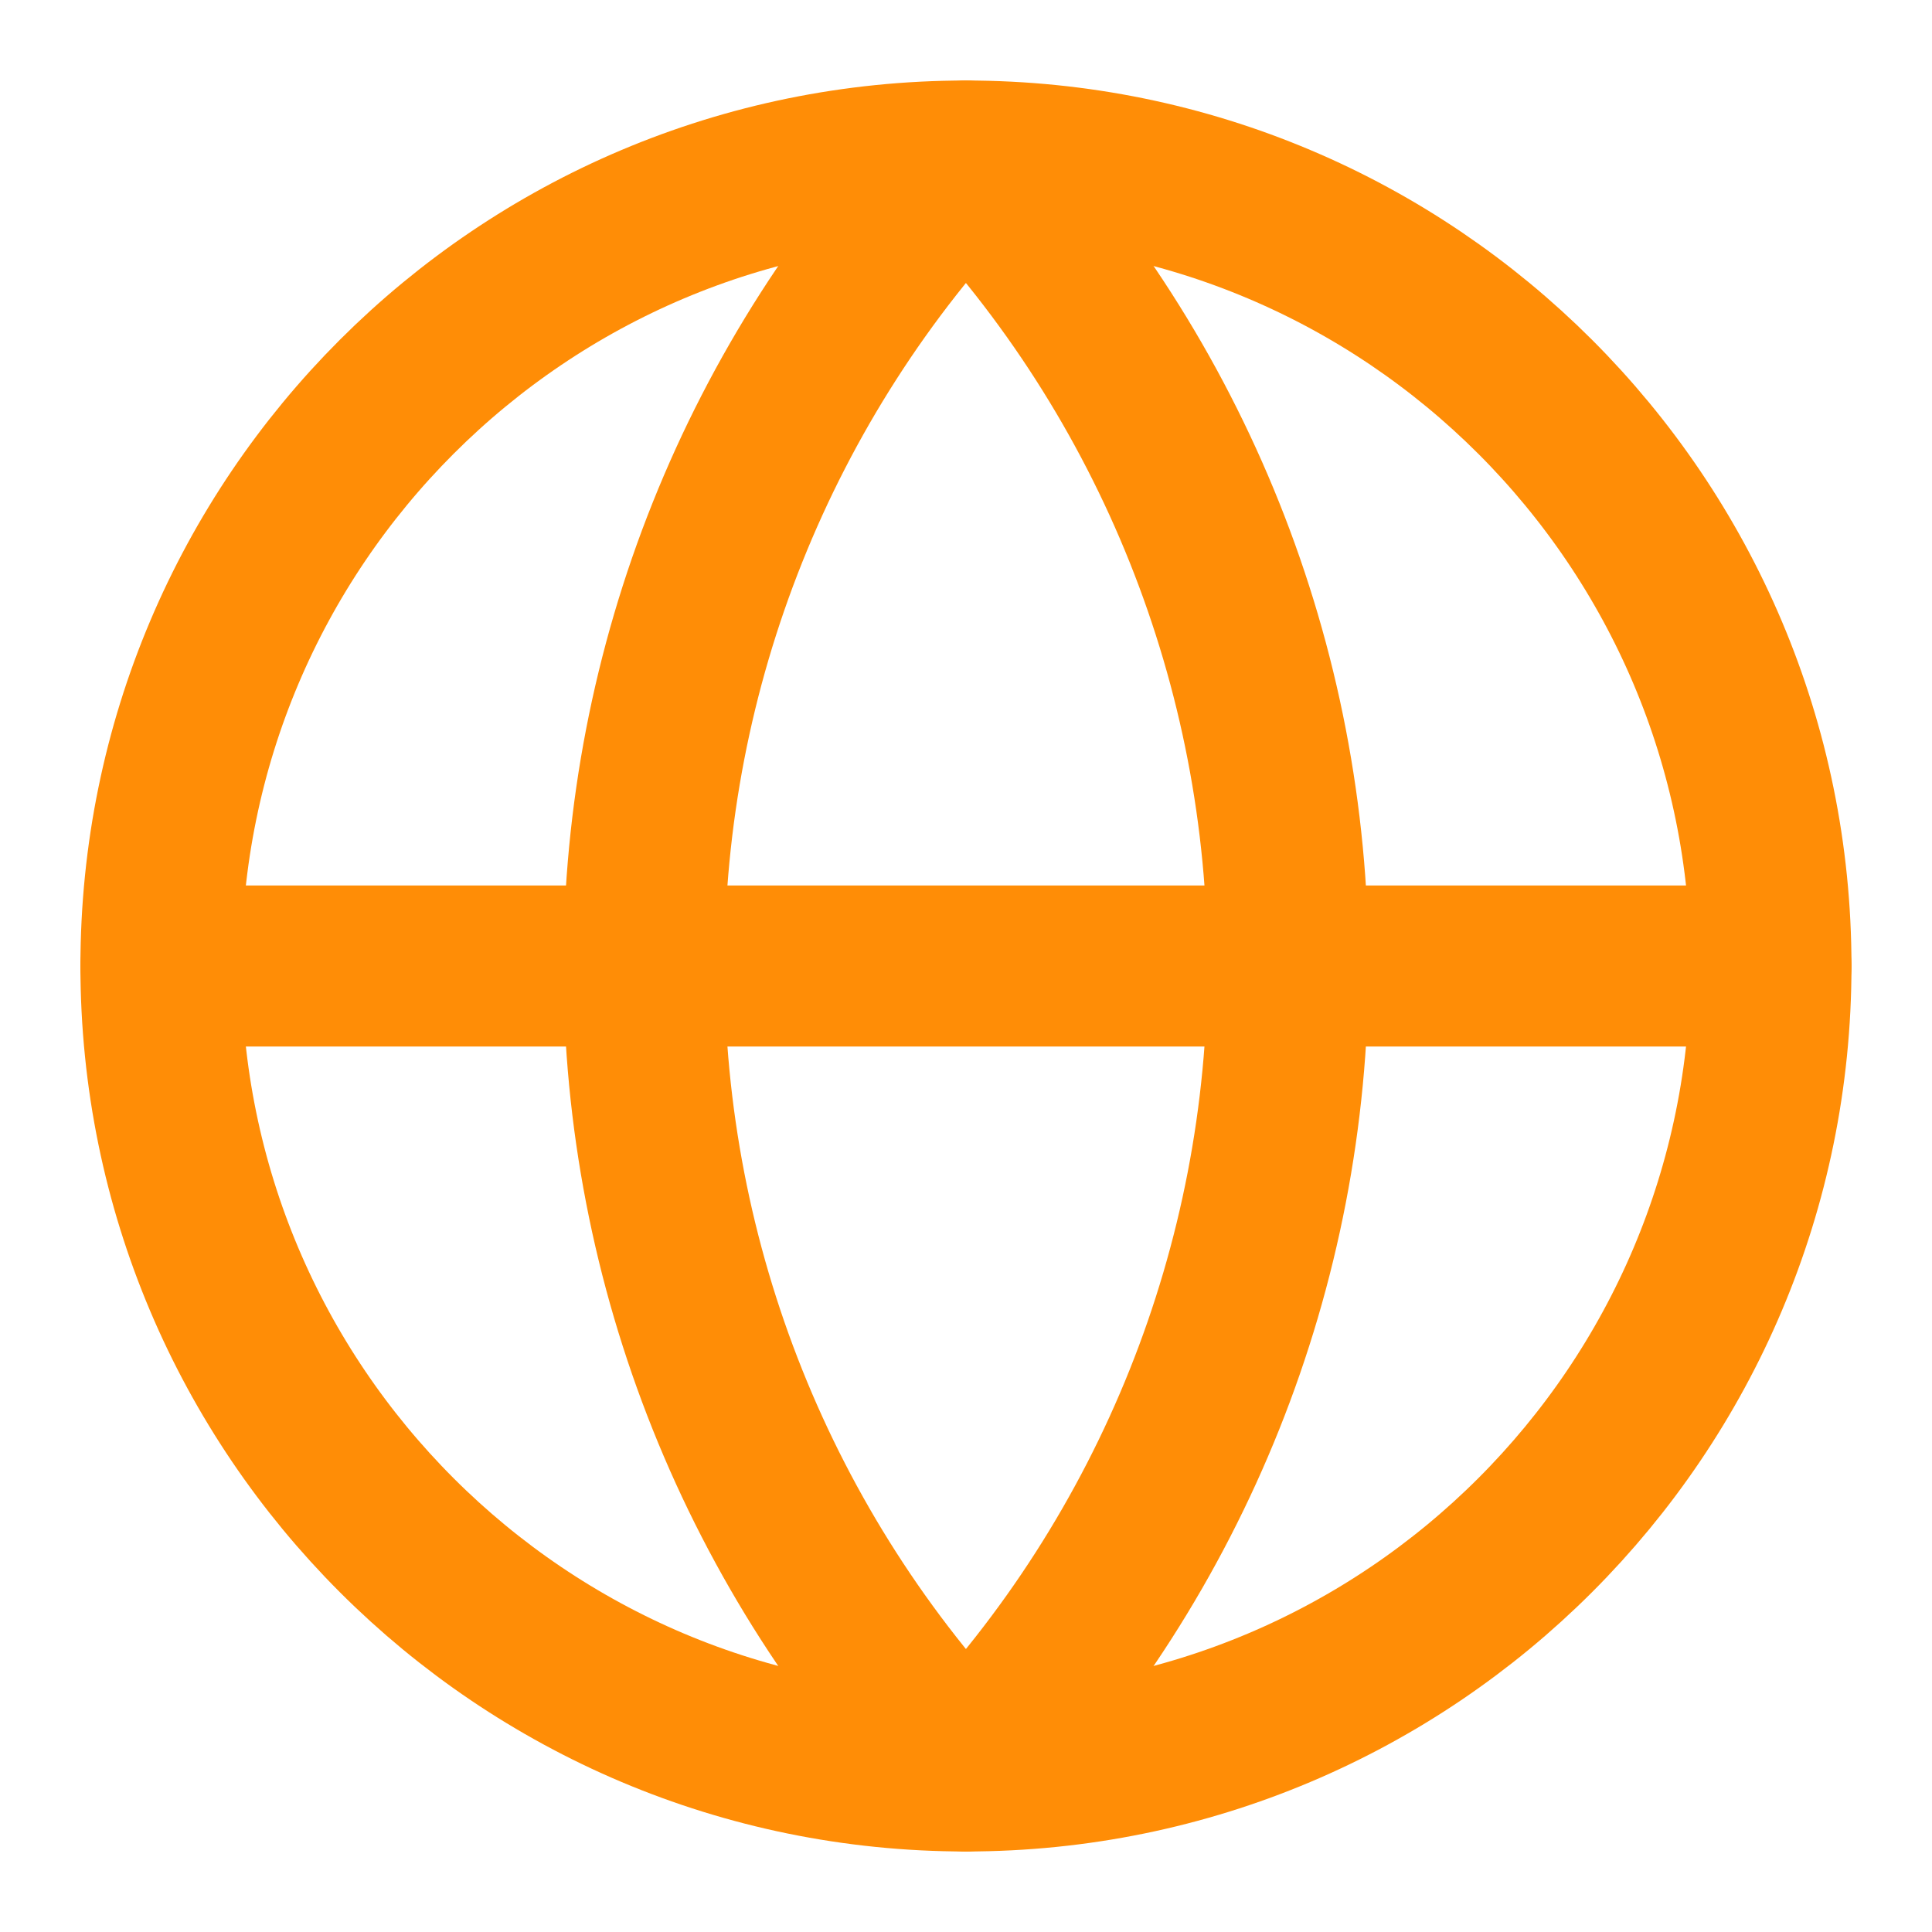
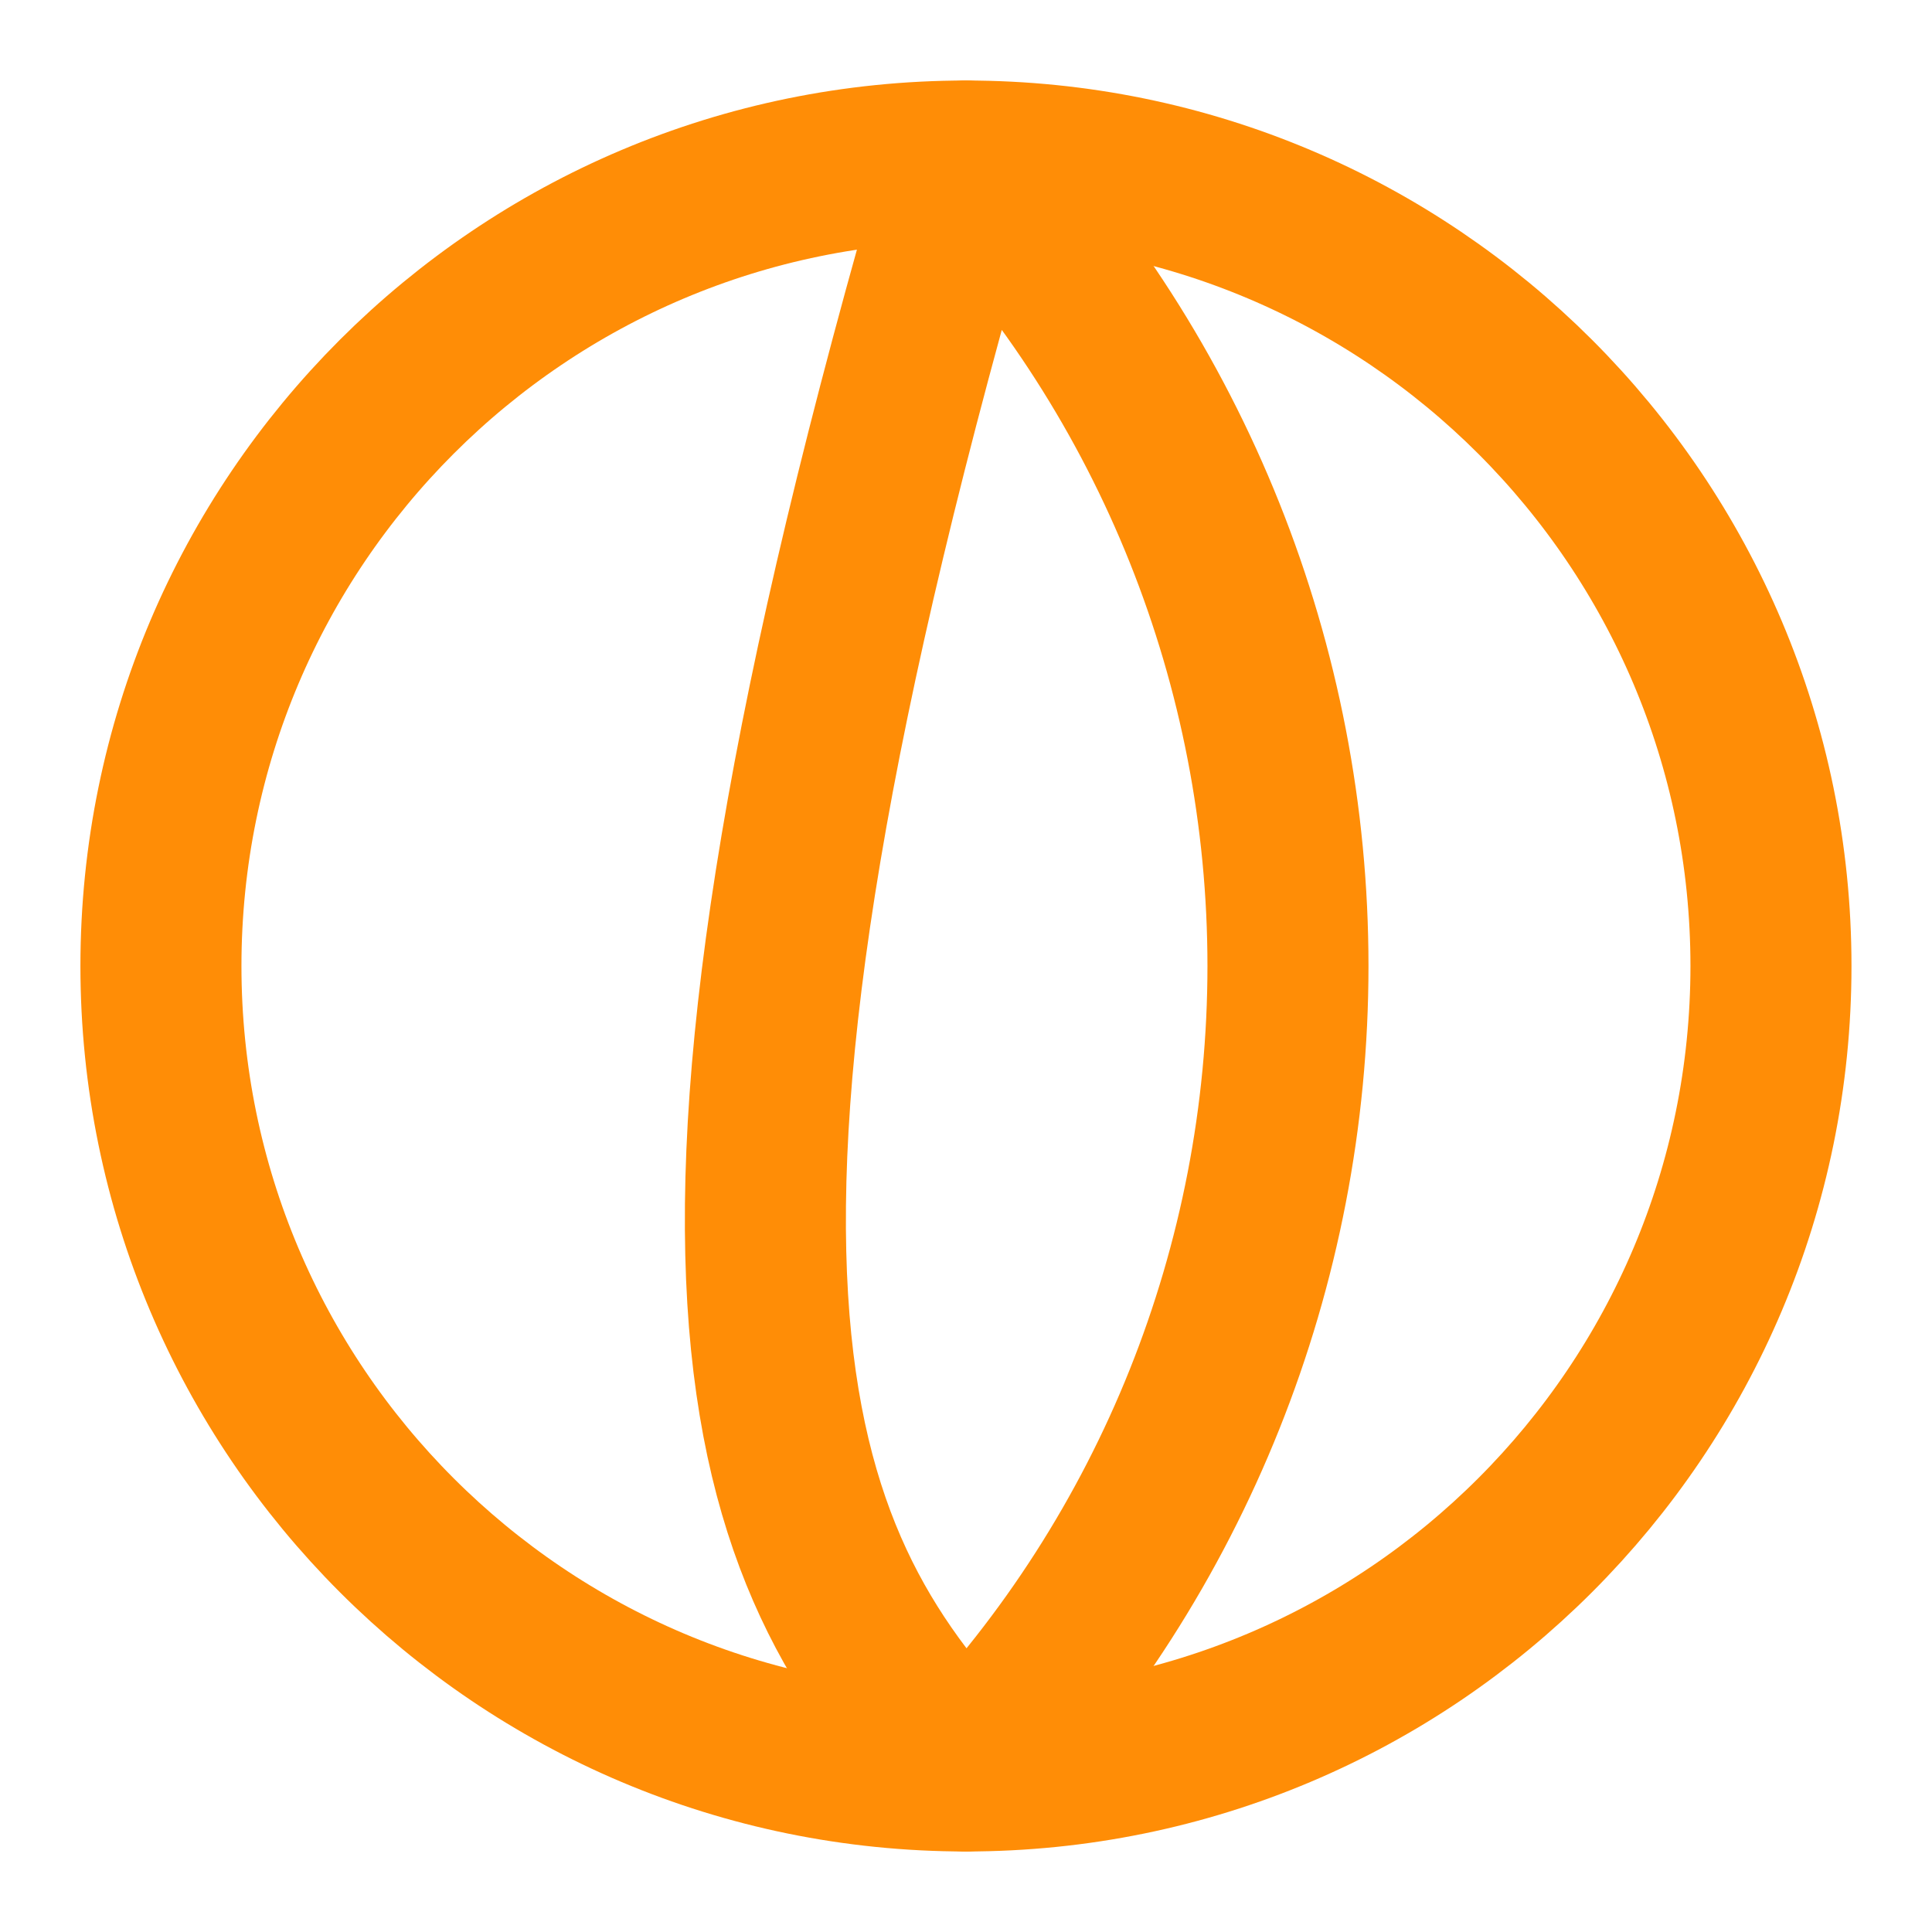
<svg xmlns="http://www.w3.org/2000/svg" width="20" height="20" viewBox="0 0 20 20" fill="none">
  <g clip-path="url(#clip0_150_2267)">
    <path d="M9.999 18.333C14.602 18.333 18.333 14.602 18.333 10C18.333 5.398 14.602 1.667 9.999 1.667C5.397 1.667 1.666 5.398 1.666 10C1.666 14.602 5.397 18.333 9.999 18.333Z" stroke="#FF8D06" stroke-width="1.667" stroke-linecap="round" stroke-linejoin="round" />
-     <path d="M9.999 1.667C7.86 3.913 6.666 6.897 6.666 10C6.666 13.103 7.86 16.087 9.999 18.333C12.139 16.087 13.333 13.103 13.333 10C13.333 6.897 12.139 3.913 9.999 1.667Z" stroke="#FF8D06" stroke-width="1.667" stroke-linecap="round" stroke-linejoin="round" />
-     <path d="M1.666 10H18.333" stroke="#FF8D06" stroke-width="1.667" stroke-linecap="round" stroke-linejoin="round" />
+     <path d="M9.999 1.667C6.666 13.103 7.86 16.087 9.999 18.333C12.139 16.087 13.333 13.103 13.333 10C13.333 6.897 12.139 3.913 9.999 1.667Z" stroke="#FF8D06" stroke-width="1.667" stroke-linecap="round" stroke-linejoin="round" />
  </g>
  <defs>
    <clipPath id="clip0_150_2267">
      <rect width="20" height="20" fill="white" />
    </clipPath>
  </defs>
</svg>